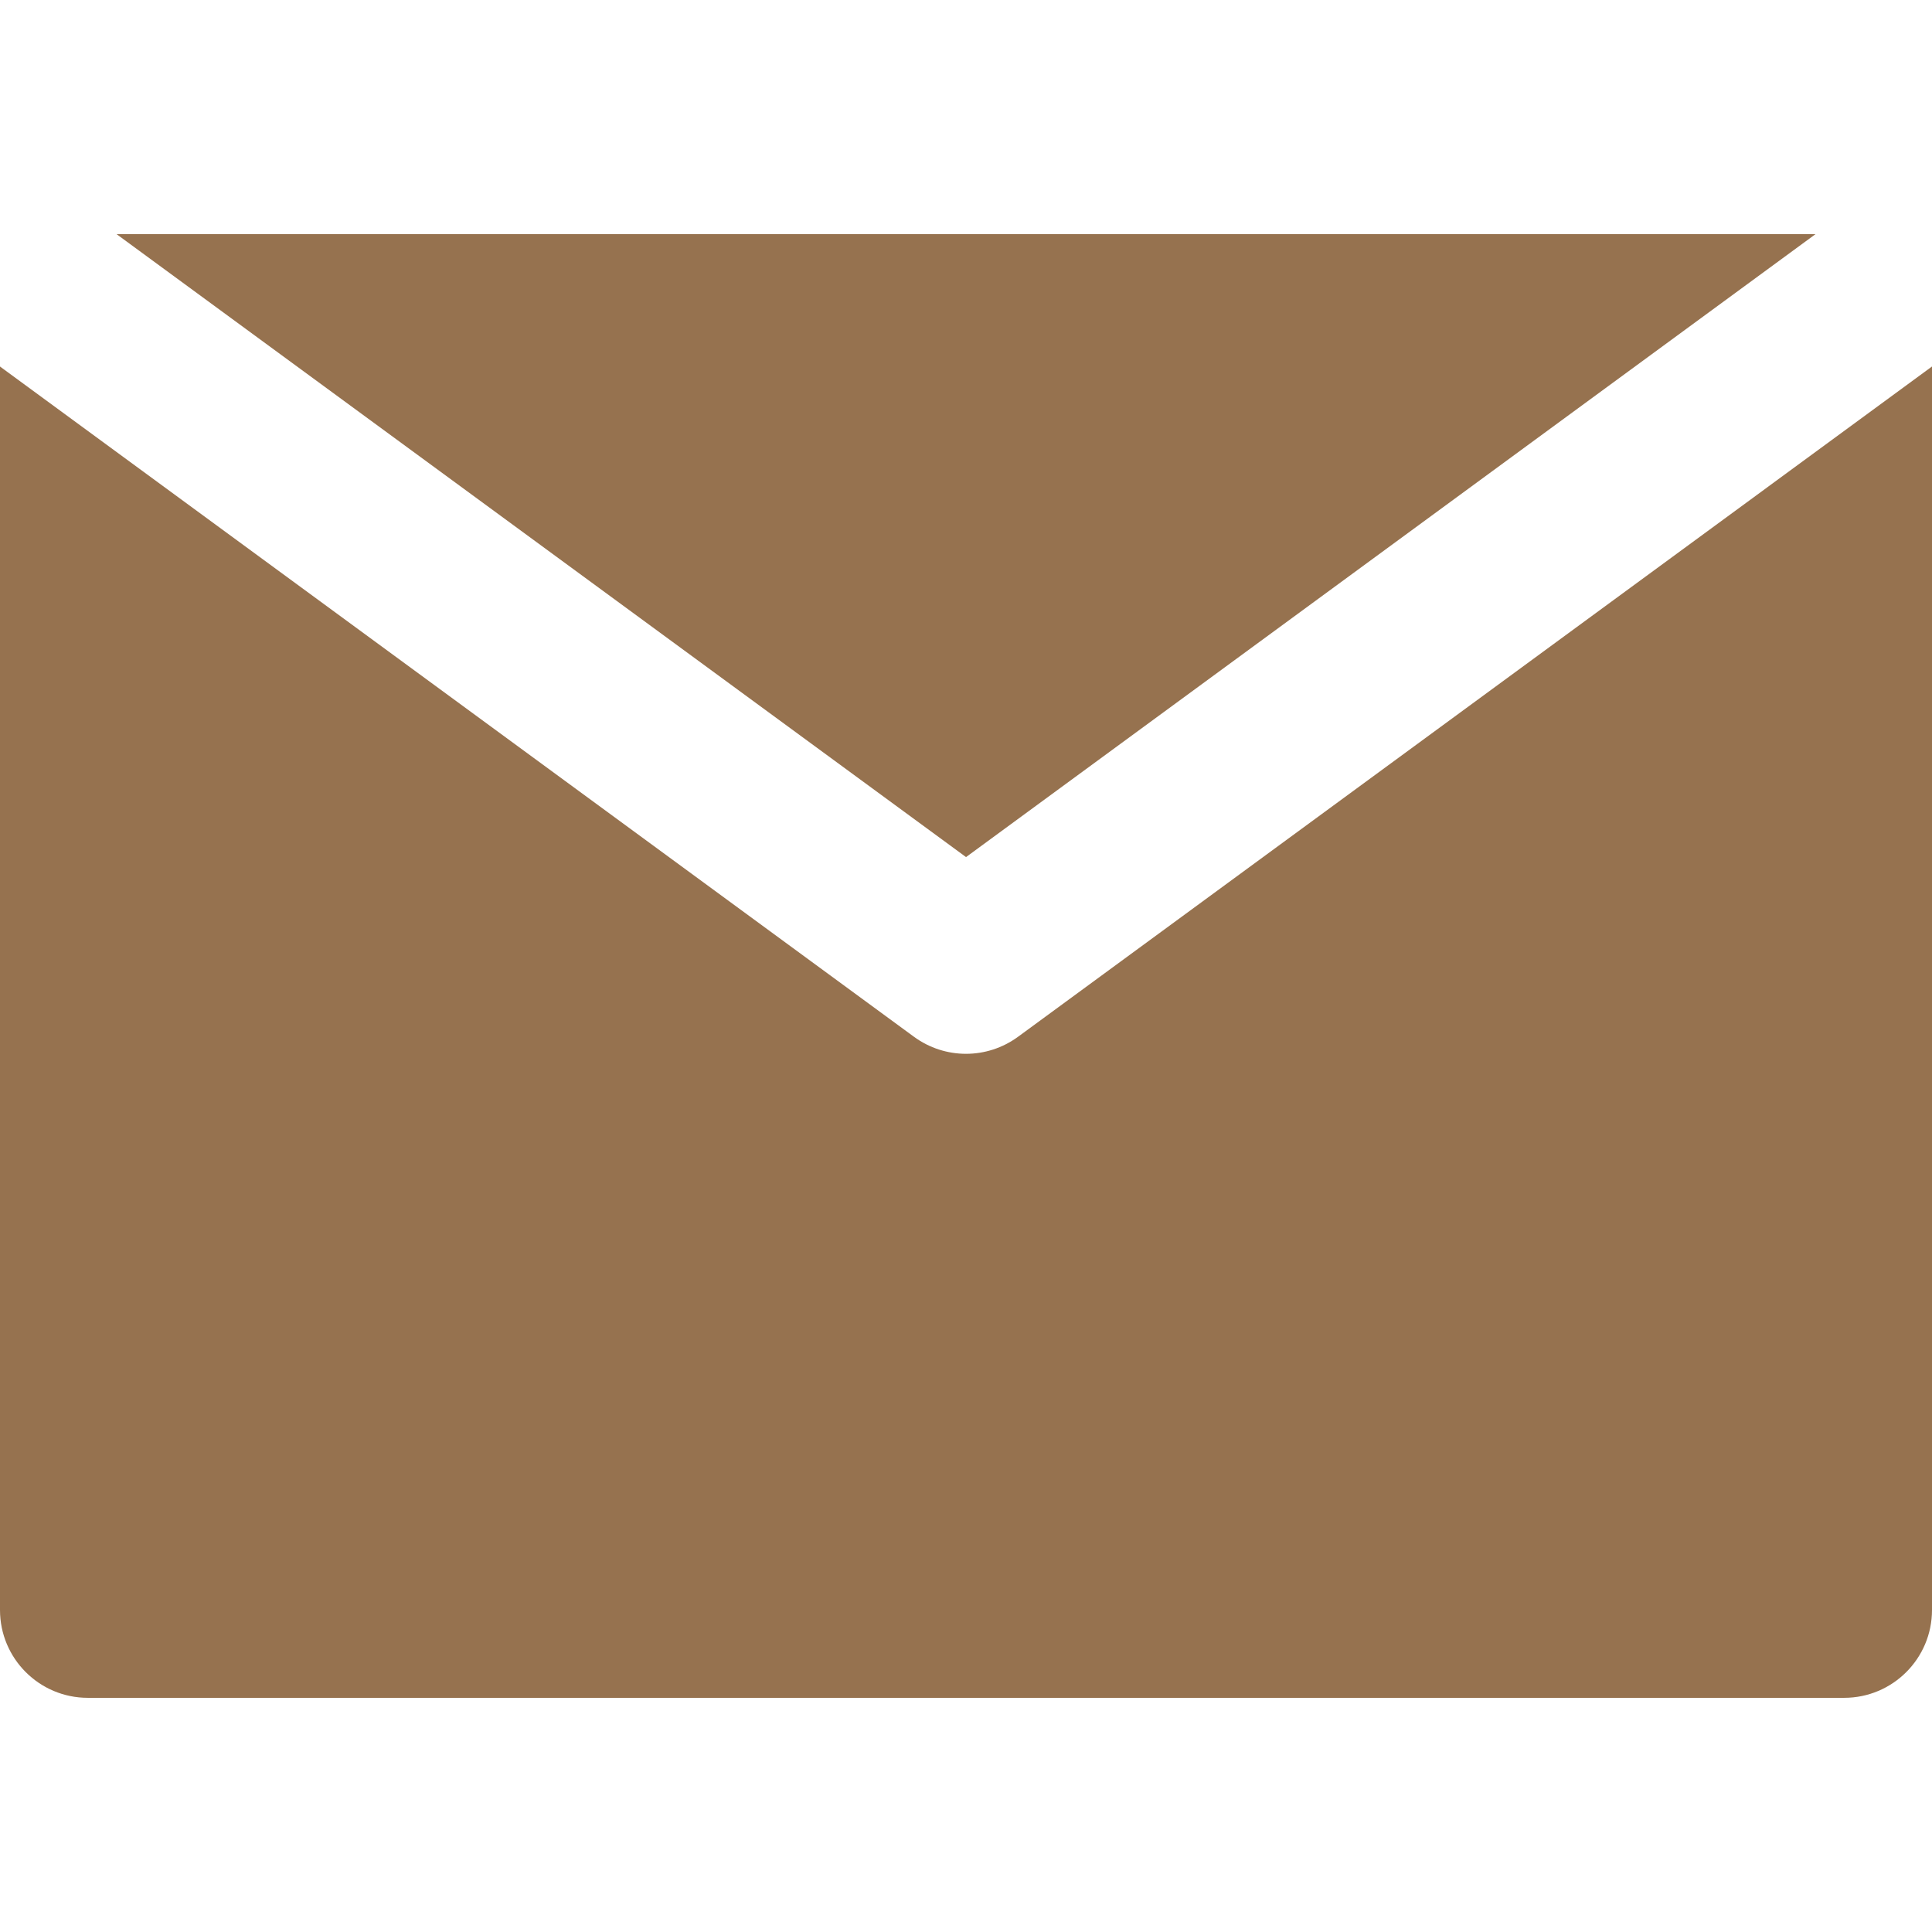
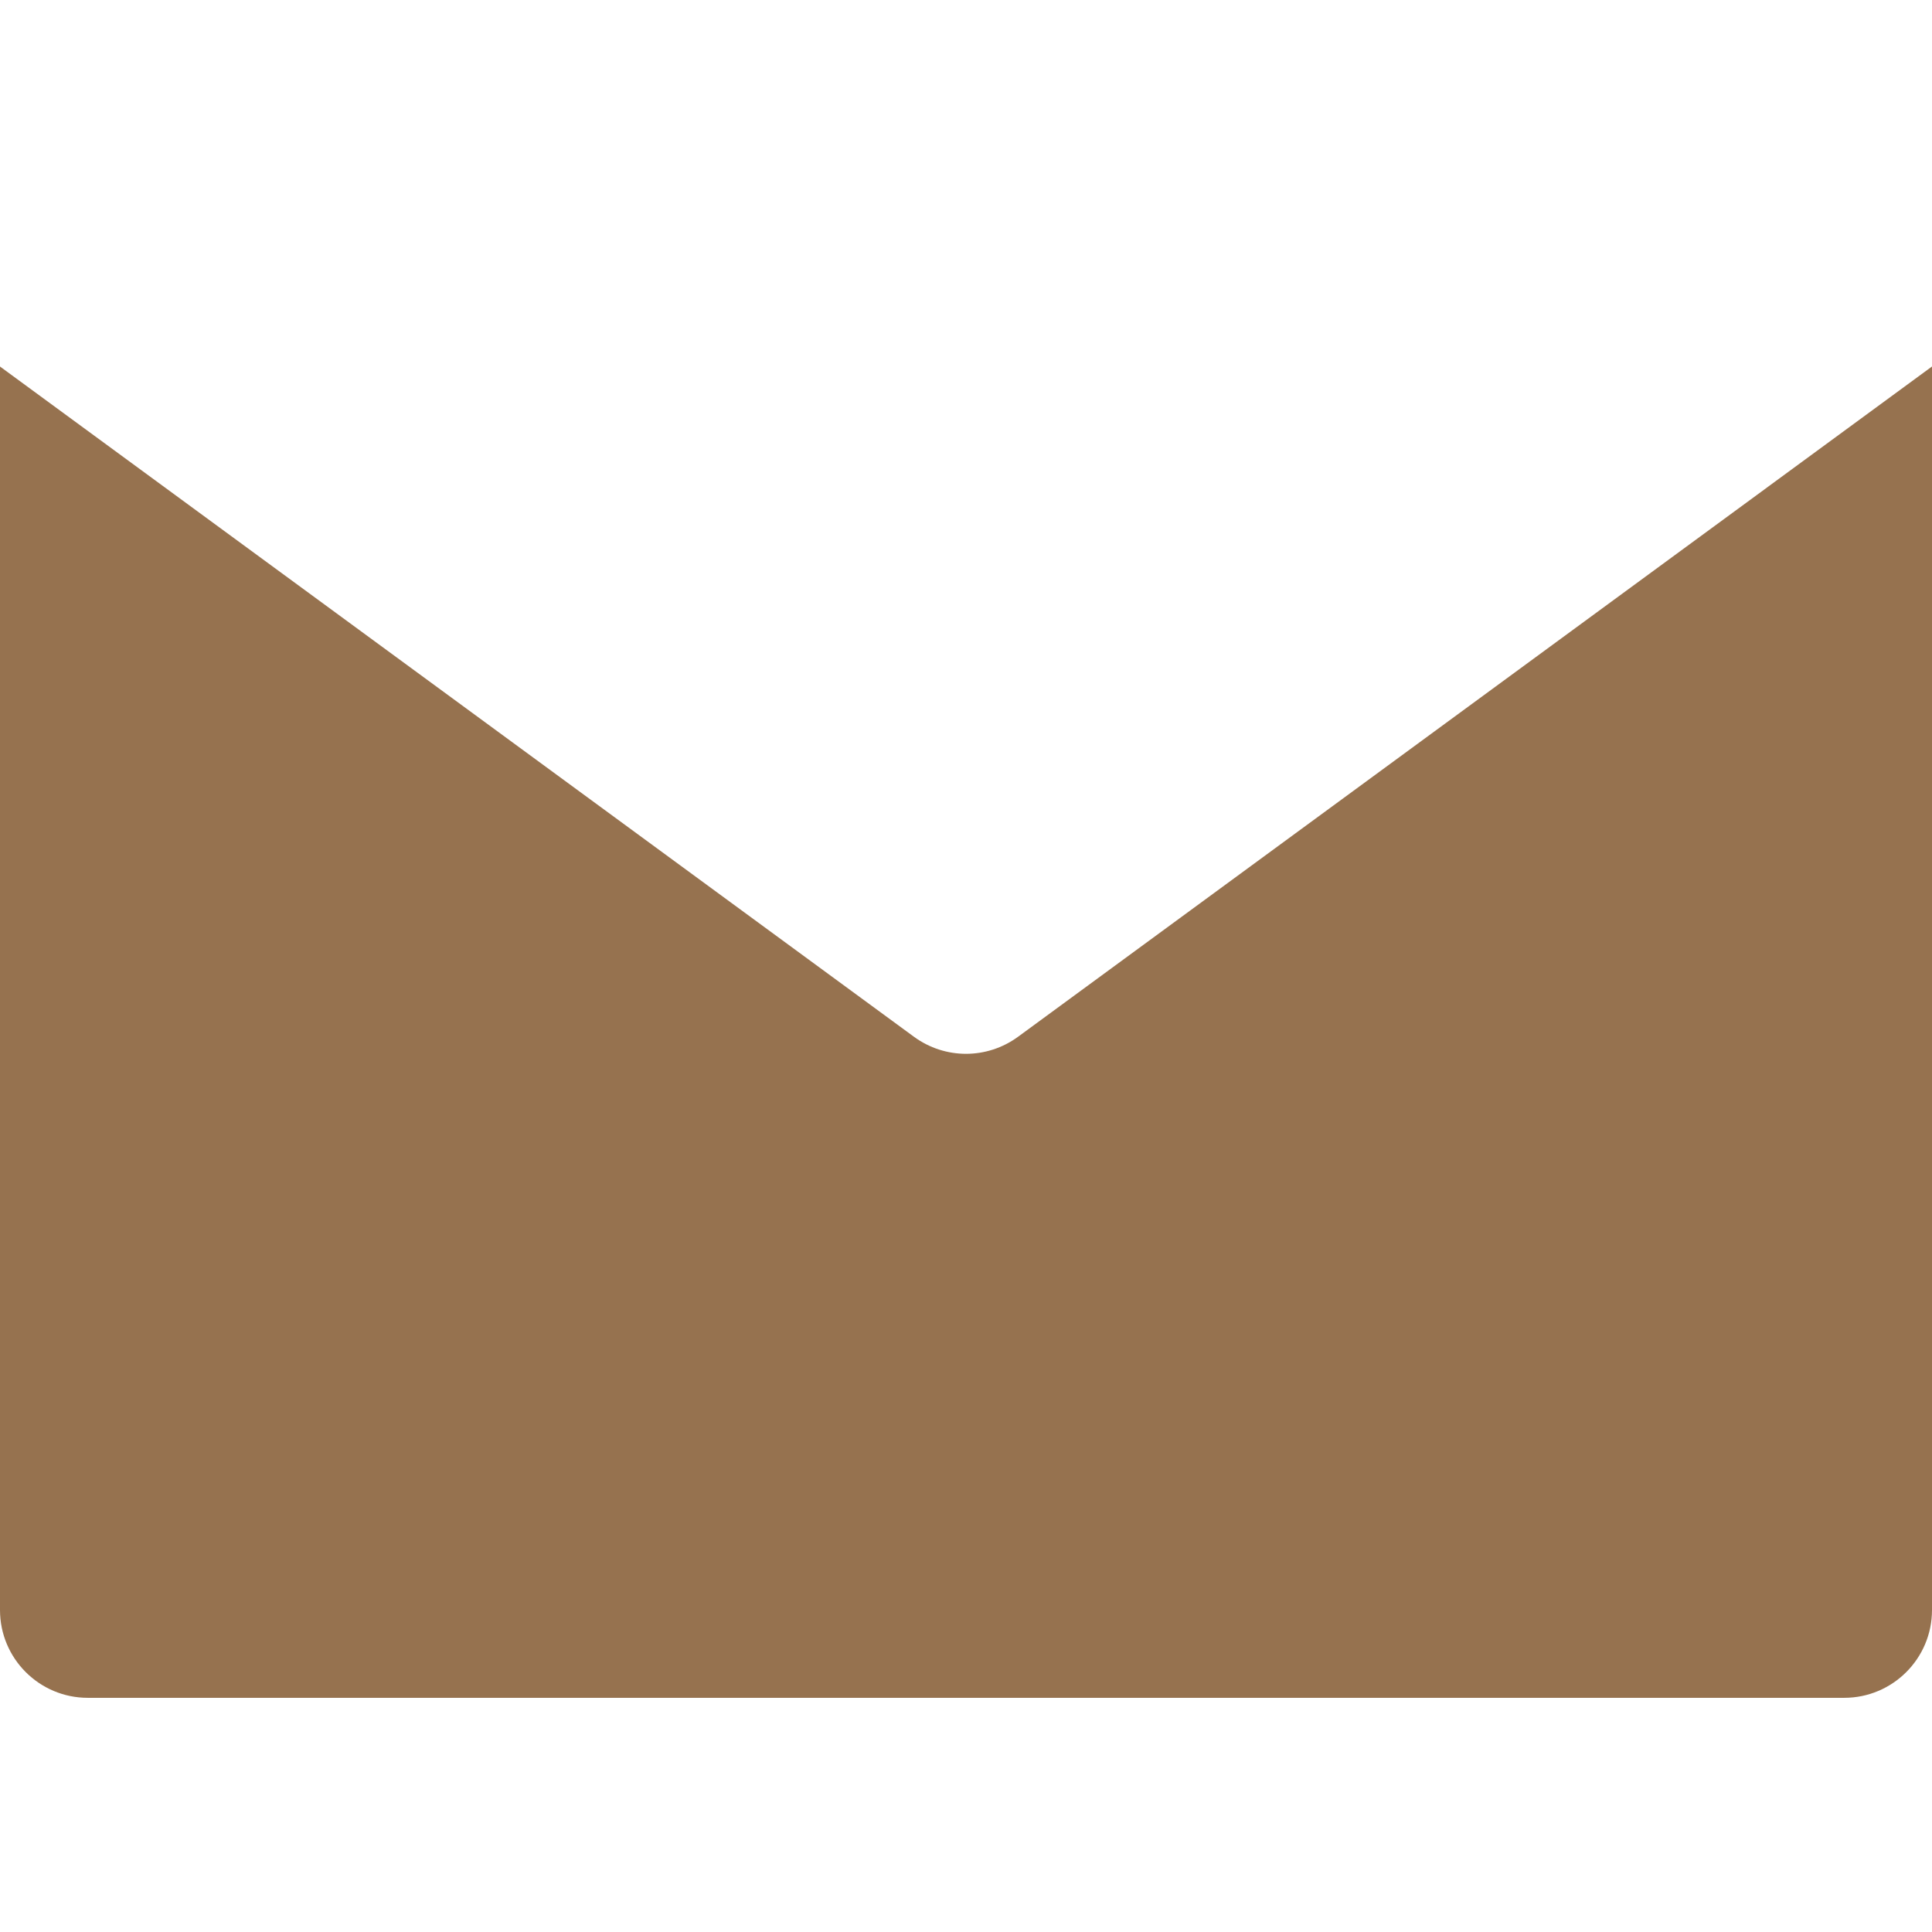
<svg xmlns="http://www.w3.org/2000/svg" width="62" height="62" viewBox="0 0 62 62" fill="none">
  <path d="M32.667 33.273C32.17 33.636 31.585 33.818 31 33.818C30.415 33.818 29.83 33.636 29.333 33.273L5.636 15.895L0 11.762L0 51.667C0 53.223 1.262 54.485 2.818 54.485L59.182 54.485C60.738 54.485 62 53.223 62 51.667V11.761L56.364 15.895L32.667 33.273Z" fill="#96724F" />
-   <path d="M31.001 27.505L58.26 7.515L3.742 7.515L31.001 27.505Z" fill="#96724F" />
</svg>